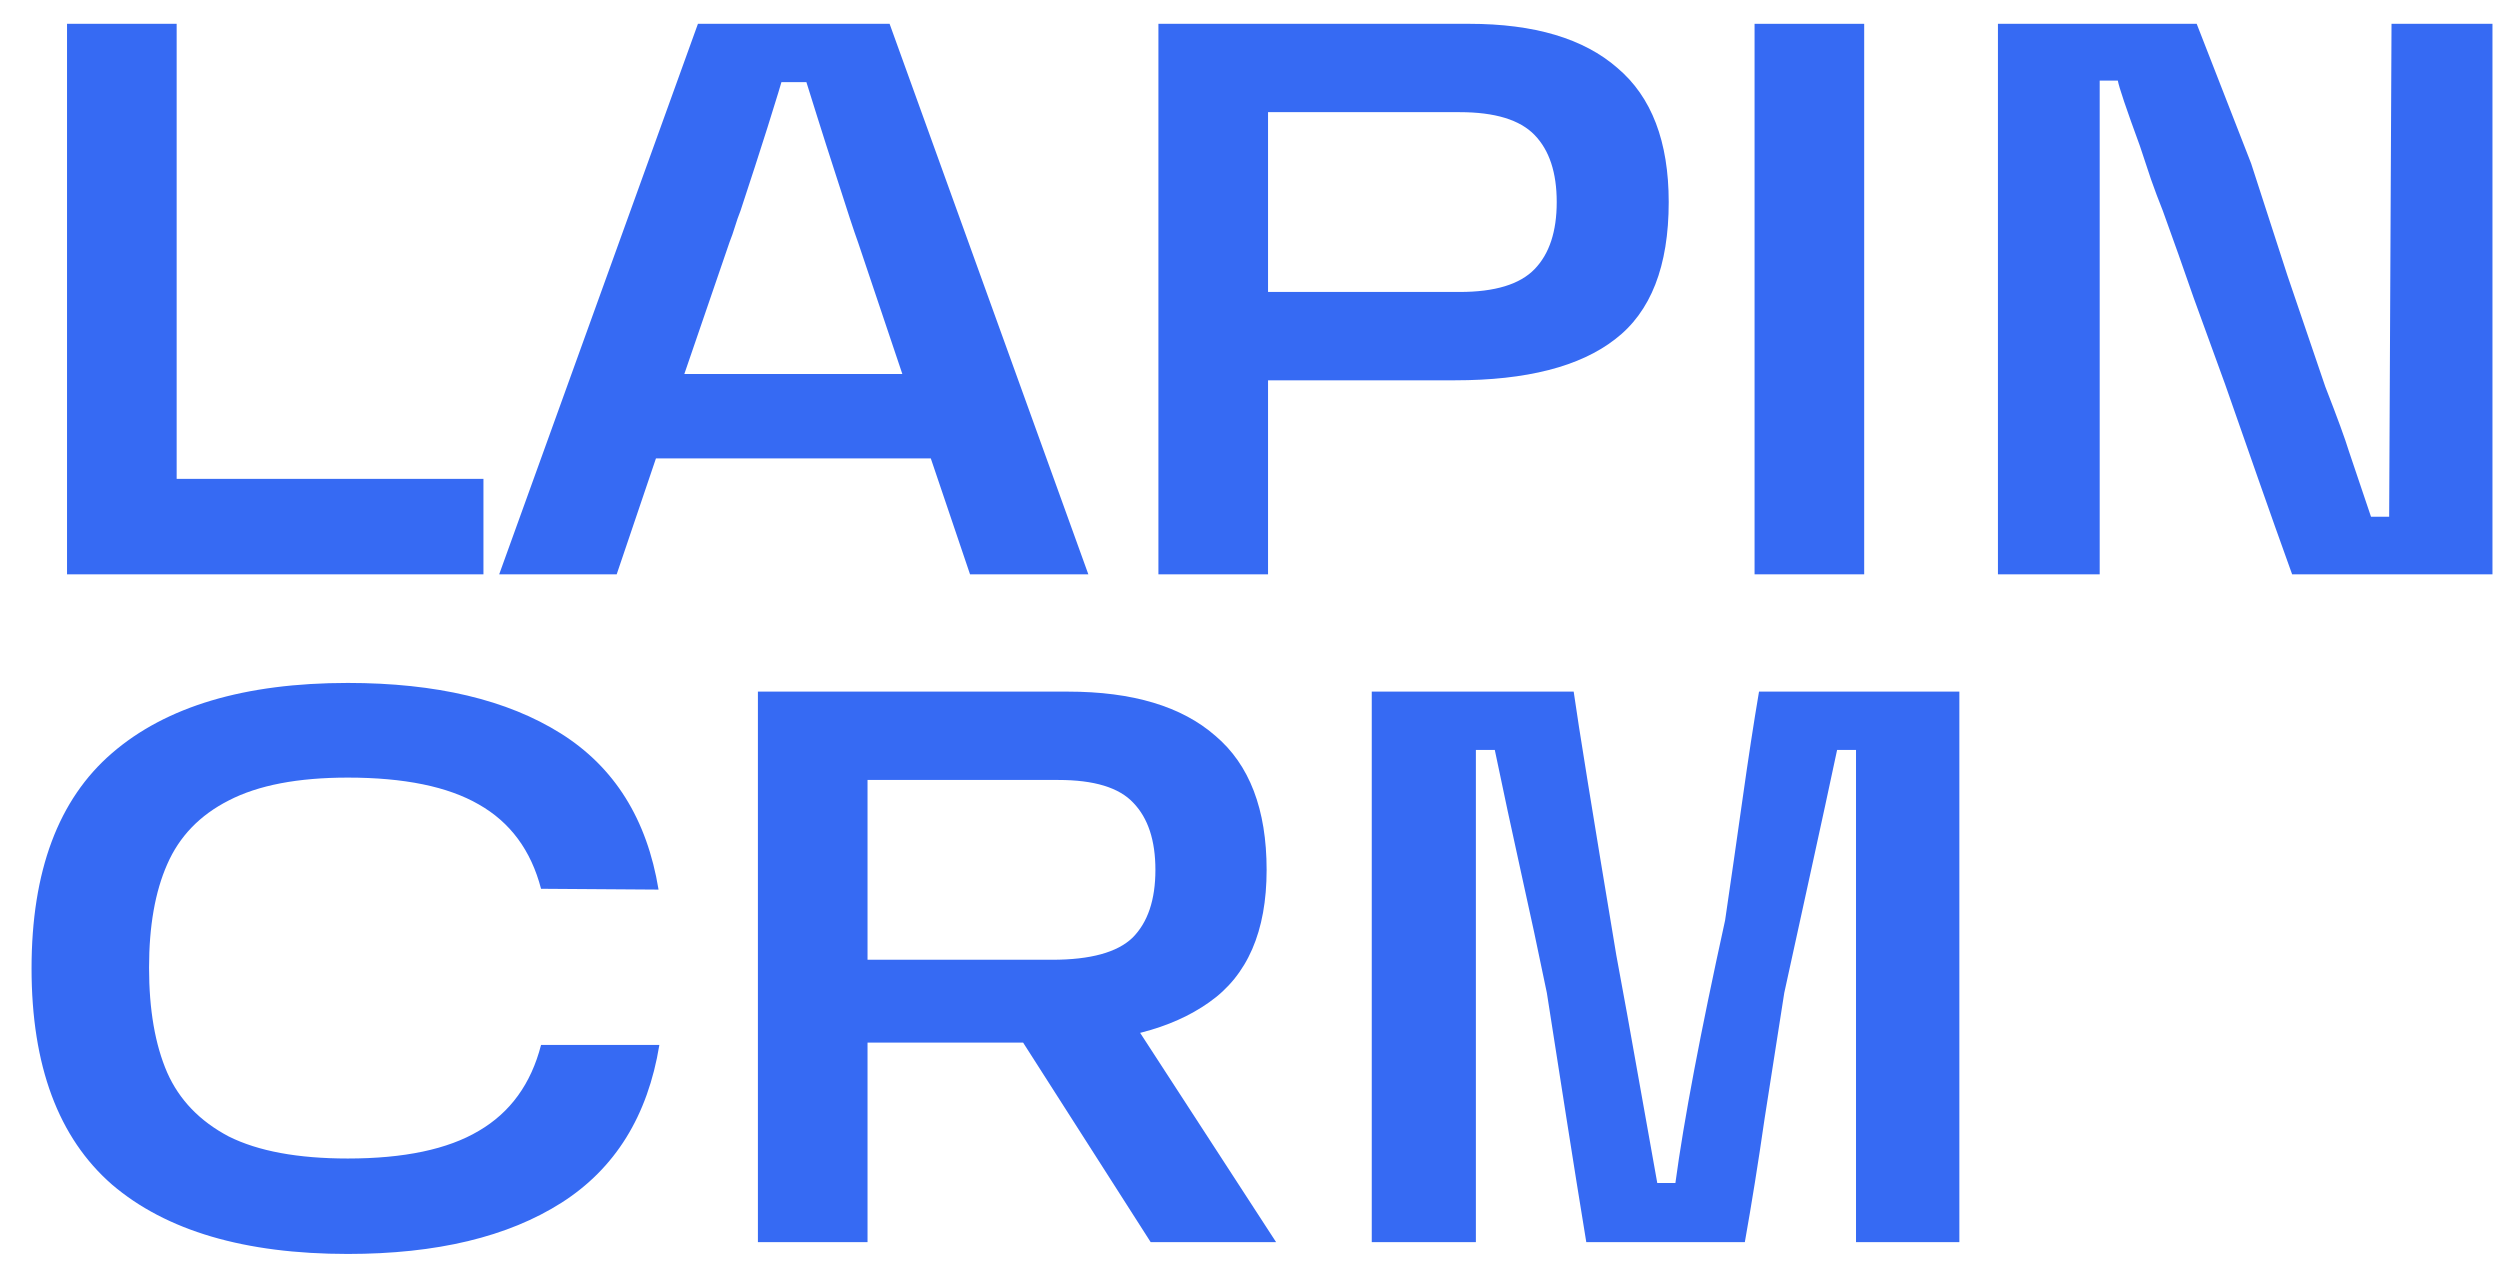
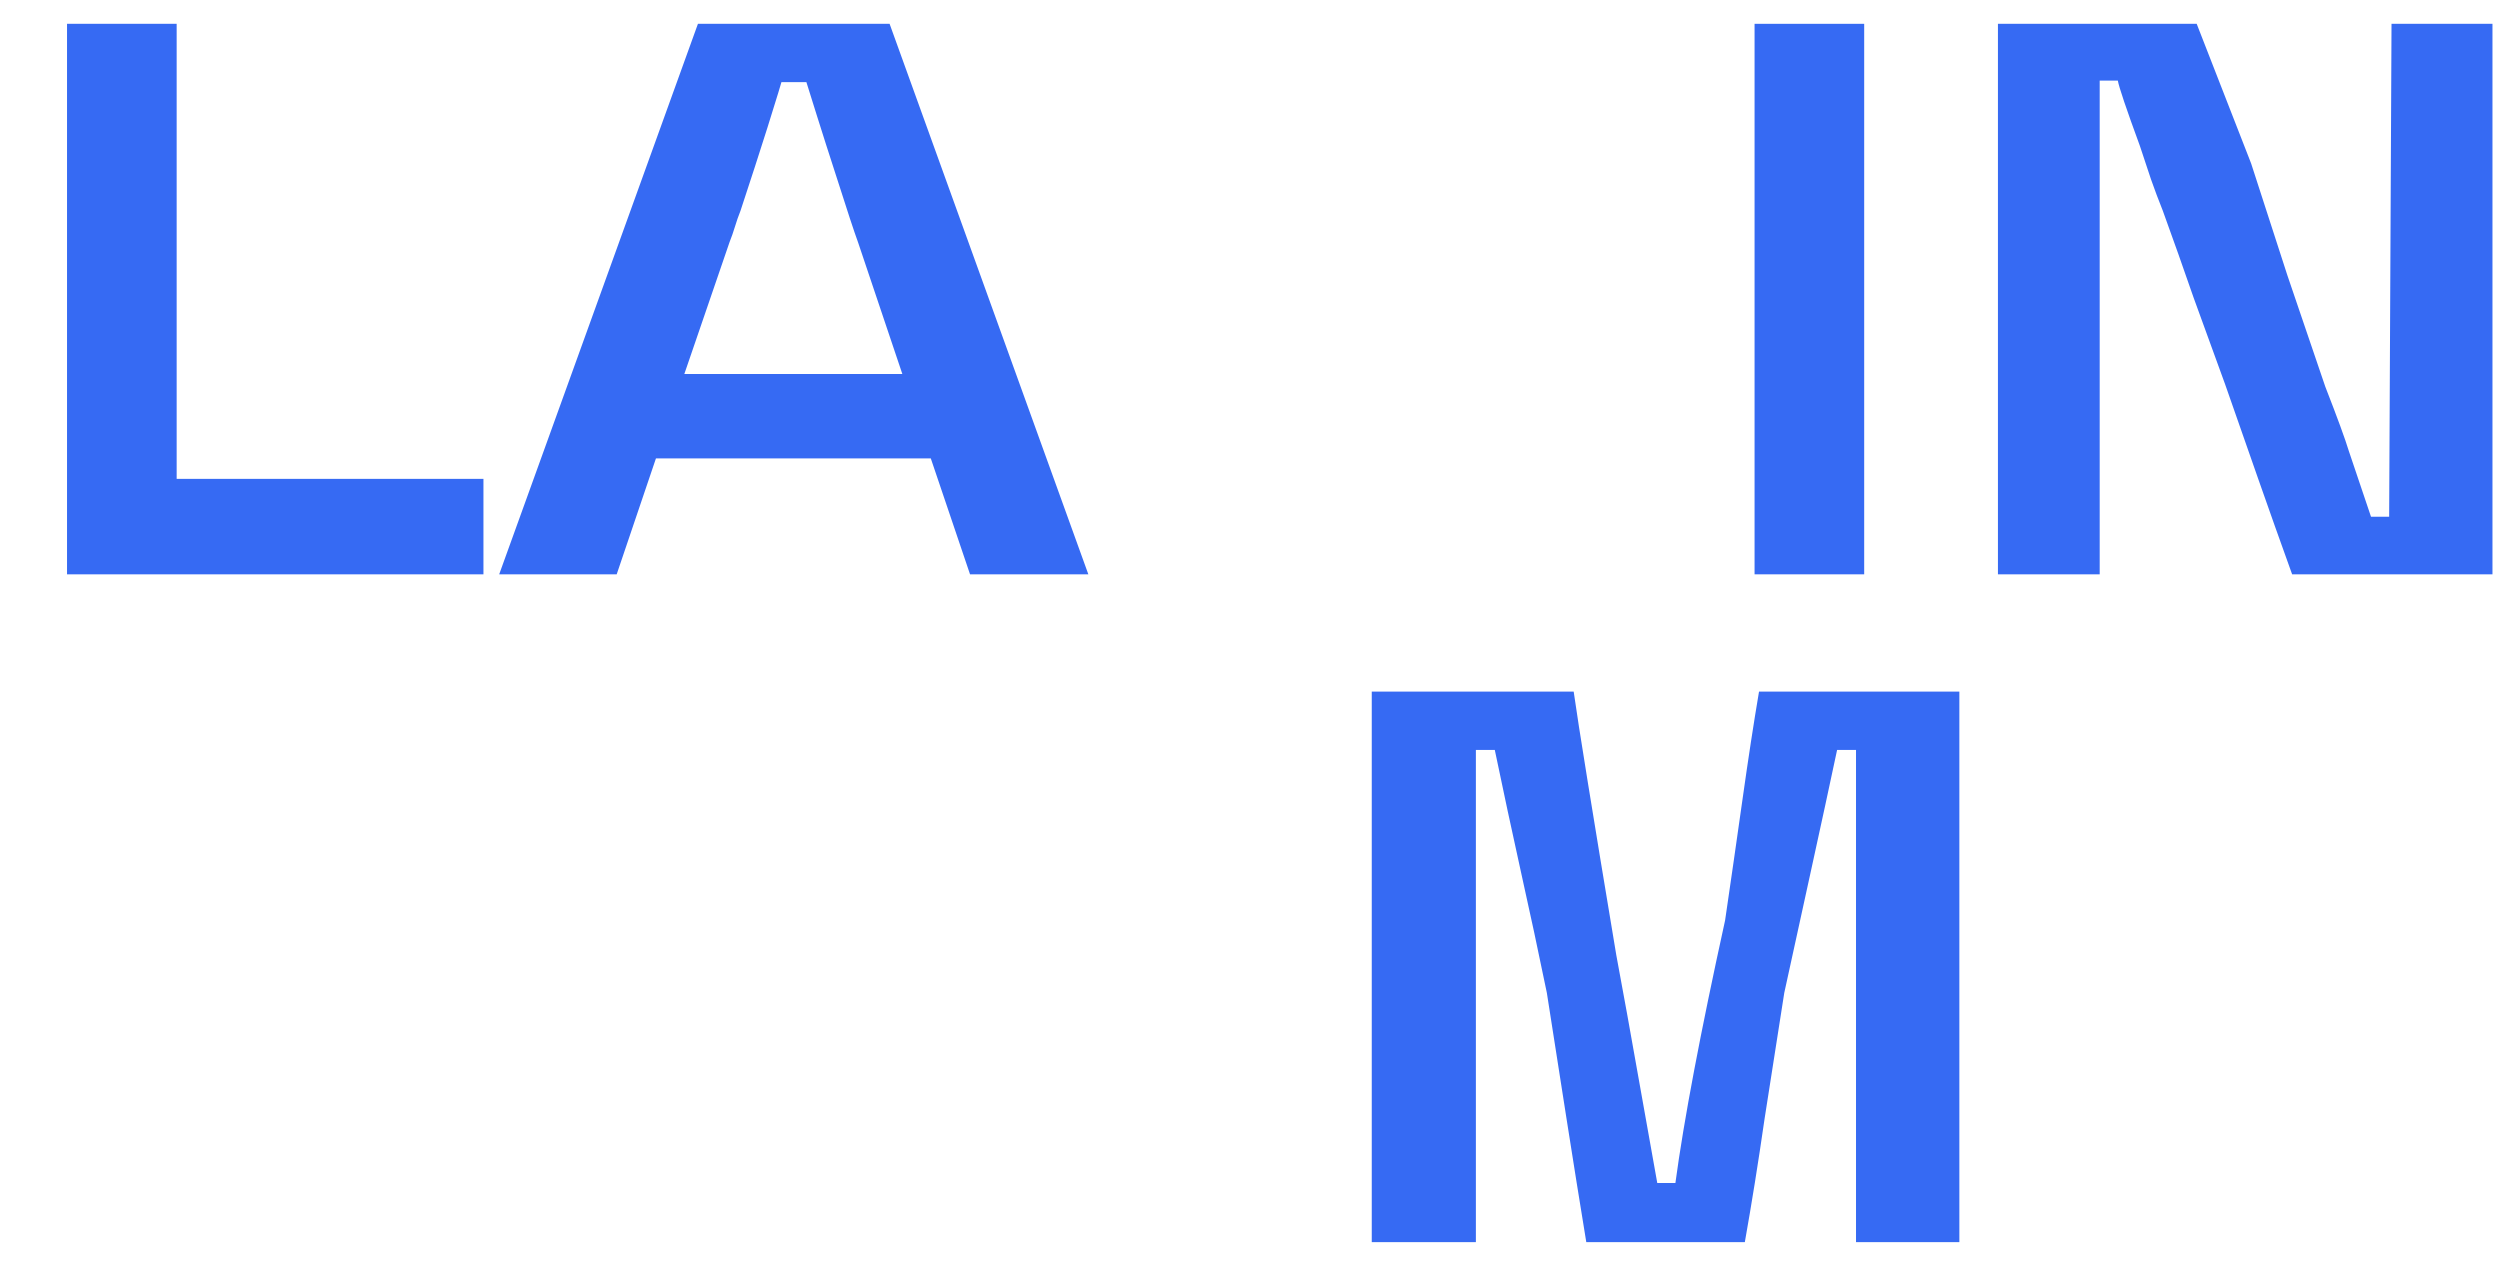
<svg xmlns="http://www.w3.org/2000/svg" width="74" height="38" viewBox="0 0 74 38" fill="none">
  <path d="M3.688 14.175H14.31V17H1.984V0.705H5.229V15.739L3.688 14.175Z" fill="#366AF3" />
  <path d="M27.196 12.518L28.97 13.568H18.114L19.748 12.588L18.254 17H14.776L20.659 0.705H26.332L32.215 17H28.713L27.196 12.518ZM18.931 11.07H28.269L27.055 12.098L25.398 7.172C25.289 6.876 25.071 6.214 24.744 5.187C24.542 4.565 24.355 3.981 24.184 3.436C24.013 2.892 23.849 2.37 23.694 1.872L25.538 2.432H21.359L23.297 1.872C22.986 2.946 22.526 4.401 21.919 6.238C21.857 6.393 21.803 6.549 21.756 6.705C21.709 6.86 21.655 7.016 21.593 7.172L19.888 12.144L18.931 11.07Z" fill="#366AF3" />
-   <path d="M34.289 0.705H43.487C45.417 0.705 46.88 1.141 47.876 2.012C48.888 2.868 49.394 4.191 49.394 5.981C49.394 7.88 48.865 9.234 47.806 10.043C46.764 10.852 45.184 11.257 43.067 11.257H36.694V8.642H43.207C44.25 8.642 44.989 8.417 45.425 7.965C45.861 7.514 46.079 6.853 46.079 5.981C46.079 5.109 45.861 4.448 45.425 3.997C44.989 3.545 44.25 3.32 43.207 3.32H35.993L37.534 1.779V17H34.289V0.705Z" fill="#366AF3" />
  <path d="M51.935 0.705H55.18V17H51.935V0.705Z" fill="#366AF3" />
-   <path d="M59.139 0.705H65.022L66.633 4.837C66.991 5.942 67.349 7.047 67.707 8.152C68.081 9.242 68.454 10.339 68.828 11.444C69.186 12.362 69.419 13 69.528 13.358L70.182 15.296H70.719L70.789 0.705H73.777V17H67.847C67.505 16.051 67.17 15.109 66.843 14.175C66.516 13.241 66.19 12.308 65.863 11.374C65.552 10.518 65.24 9.662 64.929 8.806C64.633 7.95 64.33 7.094 64.019 6.238C63.894 5.926 63.777 5.615 63.668 5.304C63.559 4.977 63.45 4.65 63.342 4.323C62.937 3.218 62.719 2.573 62.688 2.386H62.151V17H59.139V0.705Z" fill="#366AF3" />
-   <path d="M10.295 37.117C7.245 37.117 4.918 36.432 3.315 35.063C1.727 33.678 0.934 31.545 0.934 28.666C0.934 25.787 1.727 23.662 3.315 22.293C4.918 20.908 7.245 20.215 10.295 20.215C12.91 20.215 15.011 20.713 16.598 21.709C18.186 22.705 19.151 24.246 19.493 26.332L16.015 26.308C15.719 25.172 15.104 24.339 14.17 23.81C13.252 23.281 11.96 23.017 10.295 23.017C8.817 23.017 7.642 23.242 6.77 23.694C5.914 24.129 5.307 24.76 4.949 25.584C4.591 26.394 4.412 27.413 4.412 28.643C4.412 29.888 4.591 30.923 4.949 31.748C5.307 32.557 5.914 33.187 6.77 33.639C7.642 34.075 8.817 34.292 10.295 34.292C11.96 34.292 13.252 34.02 14.17 33.475C15.104 32.931 15.719 32.082 16.015 30.931H19.517C19.174 33.032 18.209 34.588 16.622 35.6C15.034 36.611 12.925 37.117 10.295 37.117Z" fill="#366AF3" />
-   <path d="M30.045 30.487L33.313 29.903L37.772 36.767H34.06L30.045 30.487ZM31.142 28.409C32.278 28.409 33.072 28.191 33.523 27.756C33.975 27.304 34.2 26.635 34.2 25.748C34.2 24.876 33.982 24.215 33.547 23.764C33.126 23.312 32.387 23.087 31.329 23.087H24.138L25.679 21.546V36.767H22.434V20.472H31.609C33.523 20.472 34.978 20.908 35.974 21.779C36.986 22.635 37.492 23.958 37.492 25.748C37.492 27.569 36.924 28.876 35.788 29.67C34.667 30.464 33.119 30.861 31.142 30.861H24.489V28.409H31.142Z" fill="#366AF3" />
+   <path d="M59.139 0.705H65.022L66.633 4.837C66.991 5.942 67.349 7.047 67.707 8.152C68.081 9.242 68.454 10.339 68.828 11.444C69.186 12.362 69.419 13 69.528 13.358L70.182 15.296H70.719L70.789 0.705H73.777V17H67.847C67.505 16.051 67.17 15.109 66.843 14.175C66.516 13.241 66.19 12.308 65.863 11.374C65.552 10.518 65.24 9.662 64.929 8.806C64.633 7.95 64.33 7.094 64.019 6.238C63.894 5.926 63.777 5.615 63.668 5.304C63.559 4.977 63.45 4.65 63.342 4.323C62.937 3.218 62.719 2.573 62.688 2.386H62.151V17H59.139Z" fill="#366AF3" />
  <path d="M40.604 20.472H46.581C46.721 21.468 47.141 24.067 47.842 28.269C48.059 29.436 48.27 30.596 48.472 31.748C48.674 32.884 48.869 33.973 49.055 35.016H49.592C49.841 33.164 50.332 30.573 51.063 27.242C51.234 26.075 51.406 24.884 51.577 23.67C51.748 22.456 51.911 21.39 52.067 20.472H57.997V36.767H54.938V22.199H54.378C54.16 23.227 53.911 24.378 53.631 25.654C53.351 26.931 53.079 28.176 52.814 29.39C52.627 30.588 52.433 31.833 52.23 33.125C52.044 34.417 51.849 35.631 51.647 36.767H46.954C46.768 35.631 46.573 34.417 46.371 33.125C46.168 31.833 45.974 30.588 45.787 29.39C45.538 28.176 45.281 26.977 45.017 25.795C44.752 24.596 44.495 23.398 44.246 22.199H43.686V36.767H40.604V20.472Z" fill="#366AF3" />
</svg>